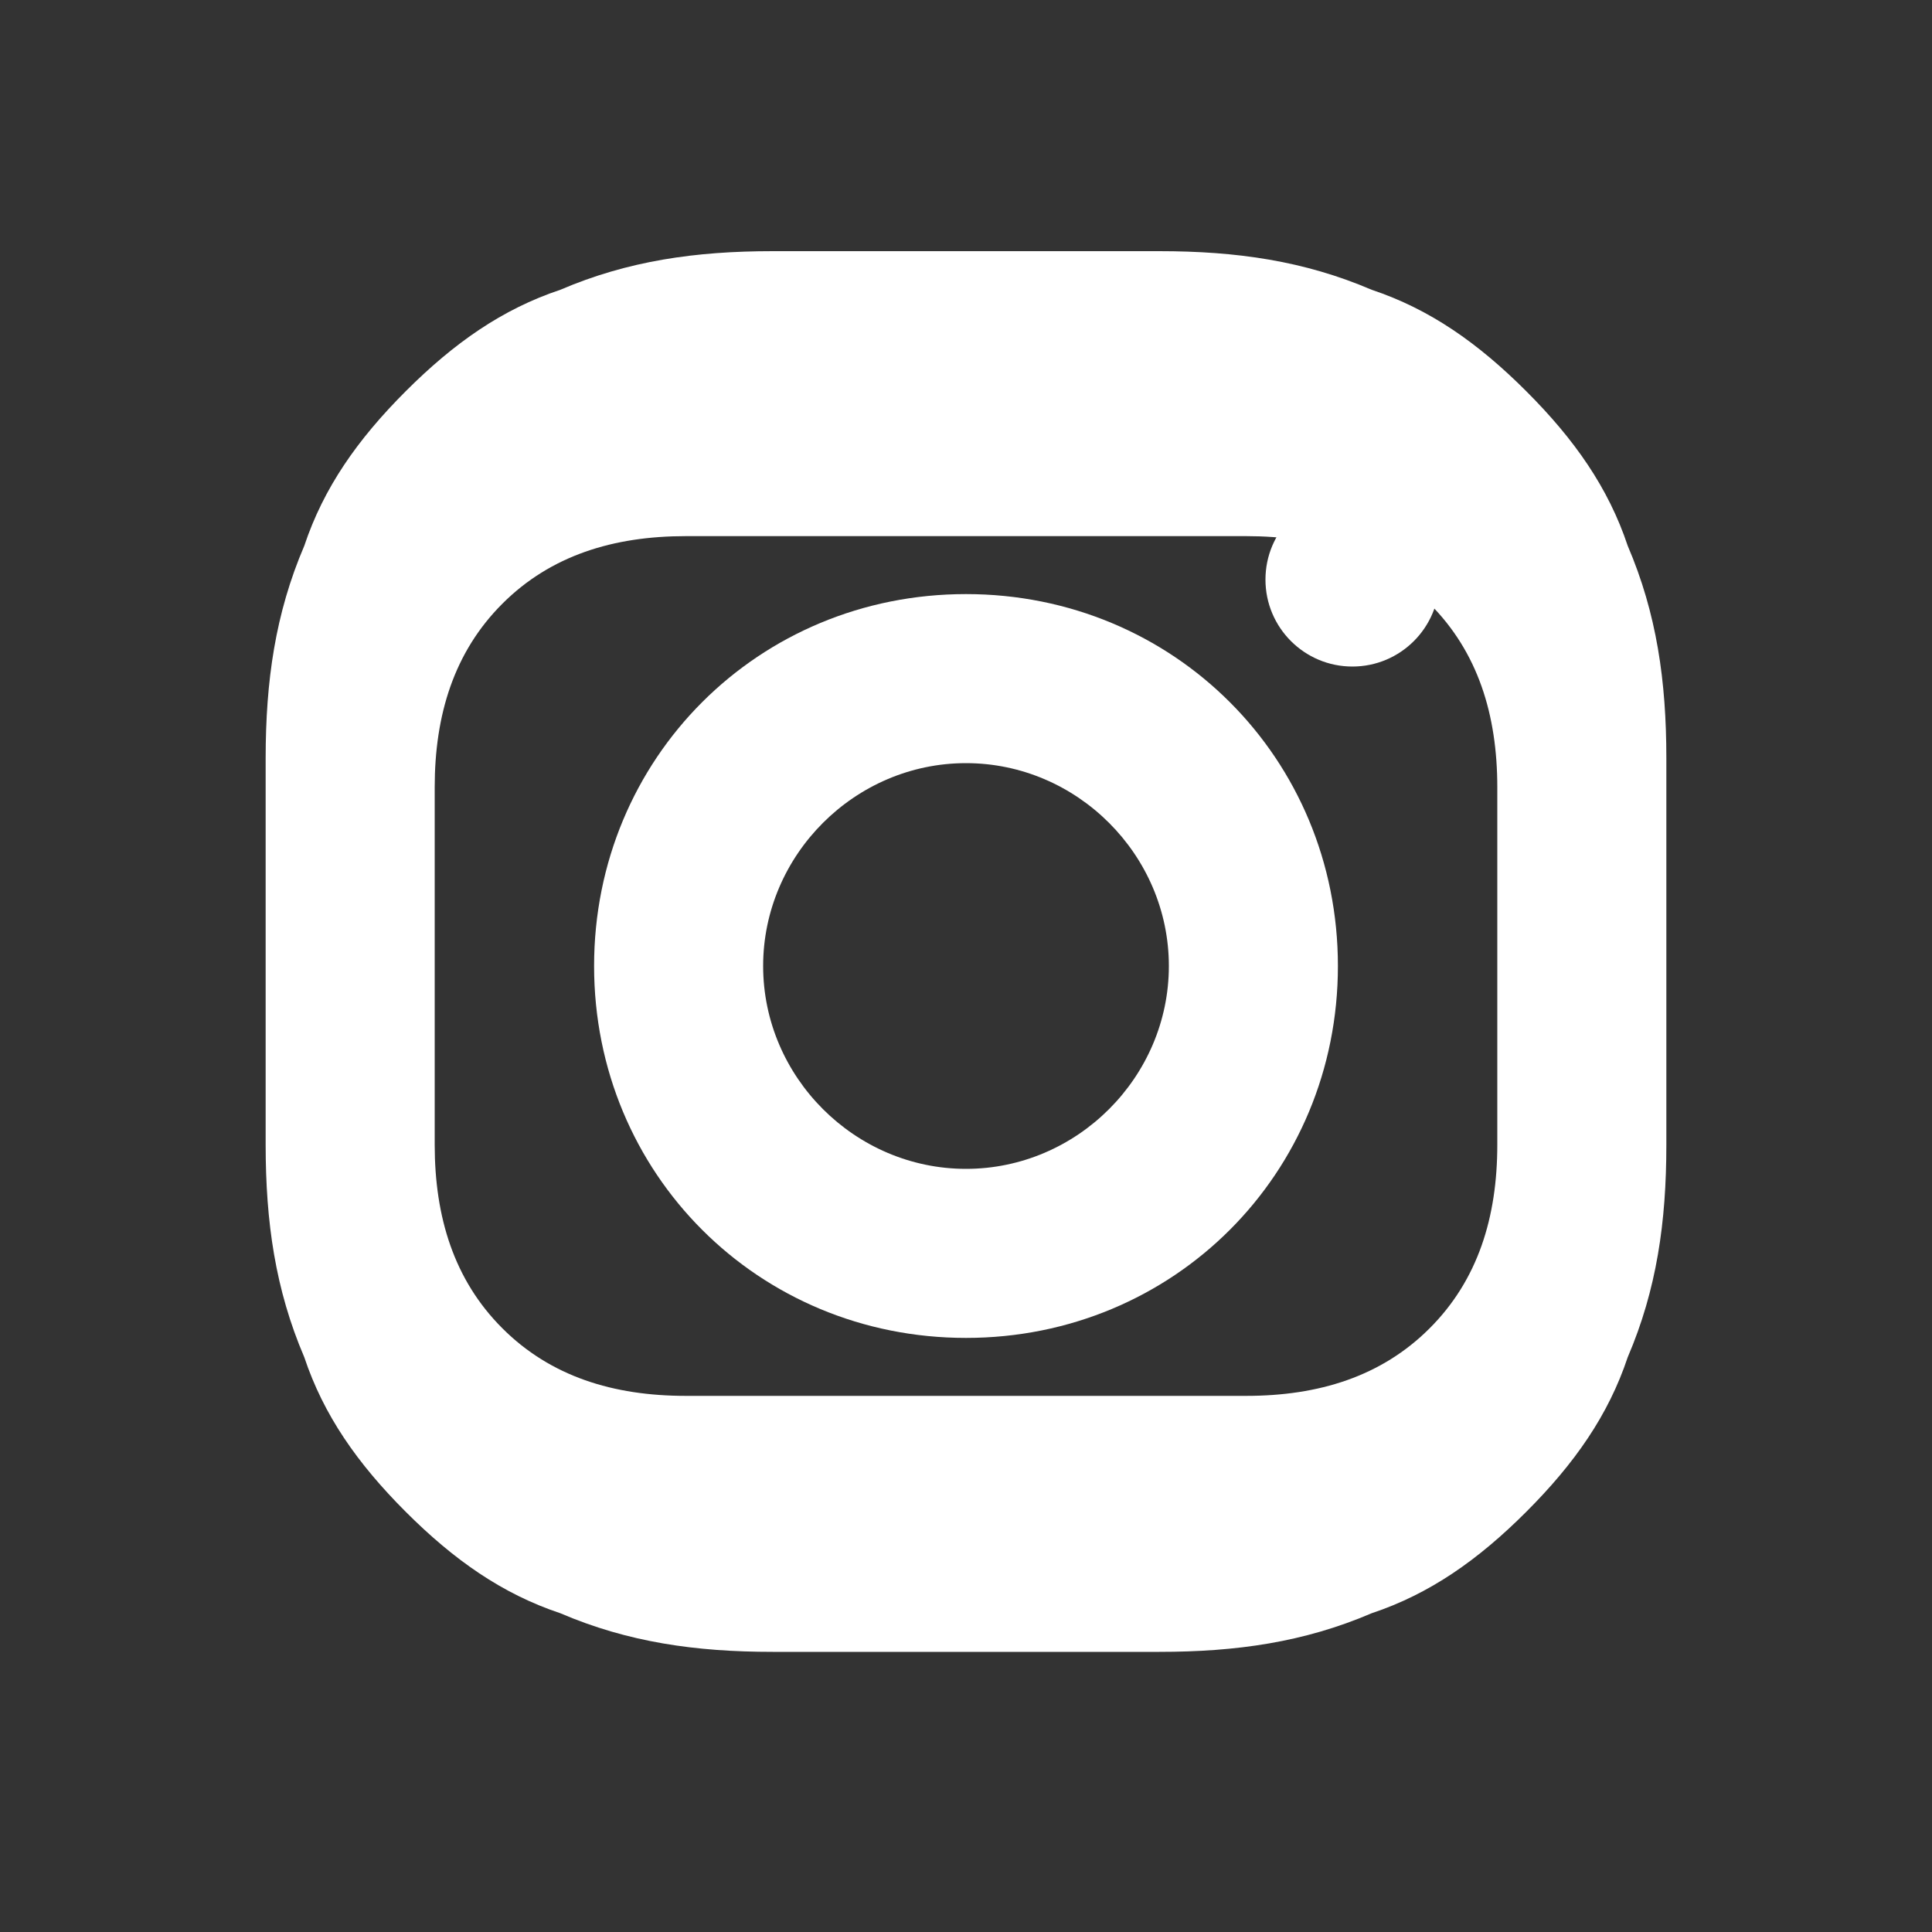
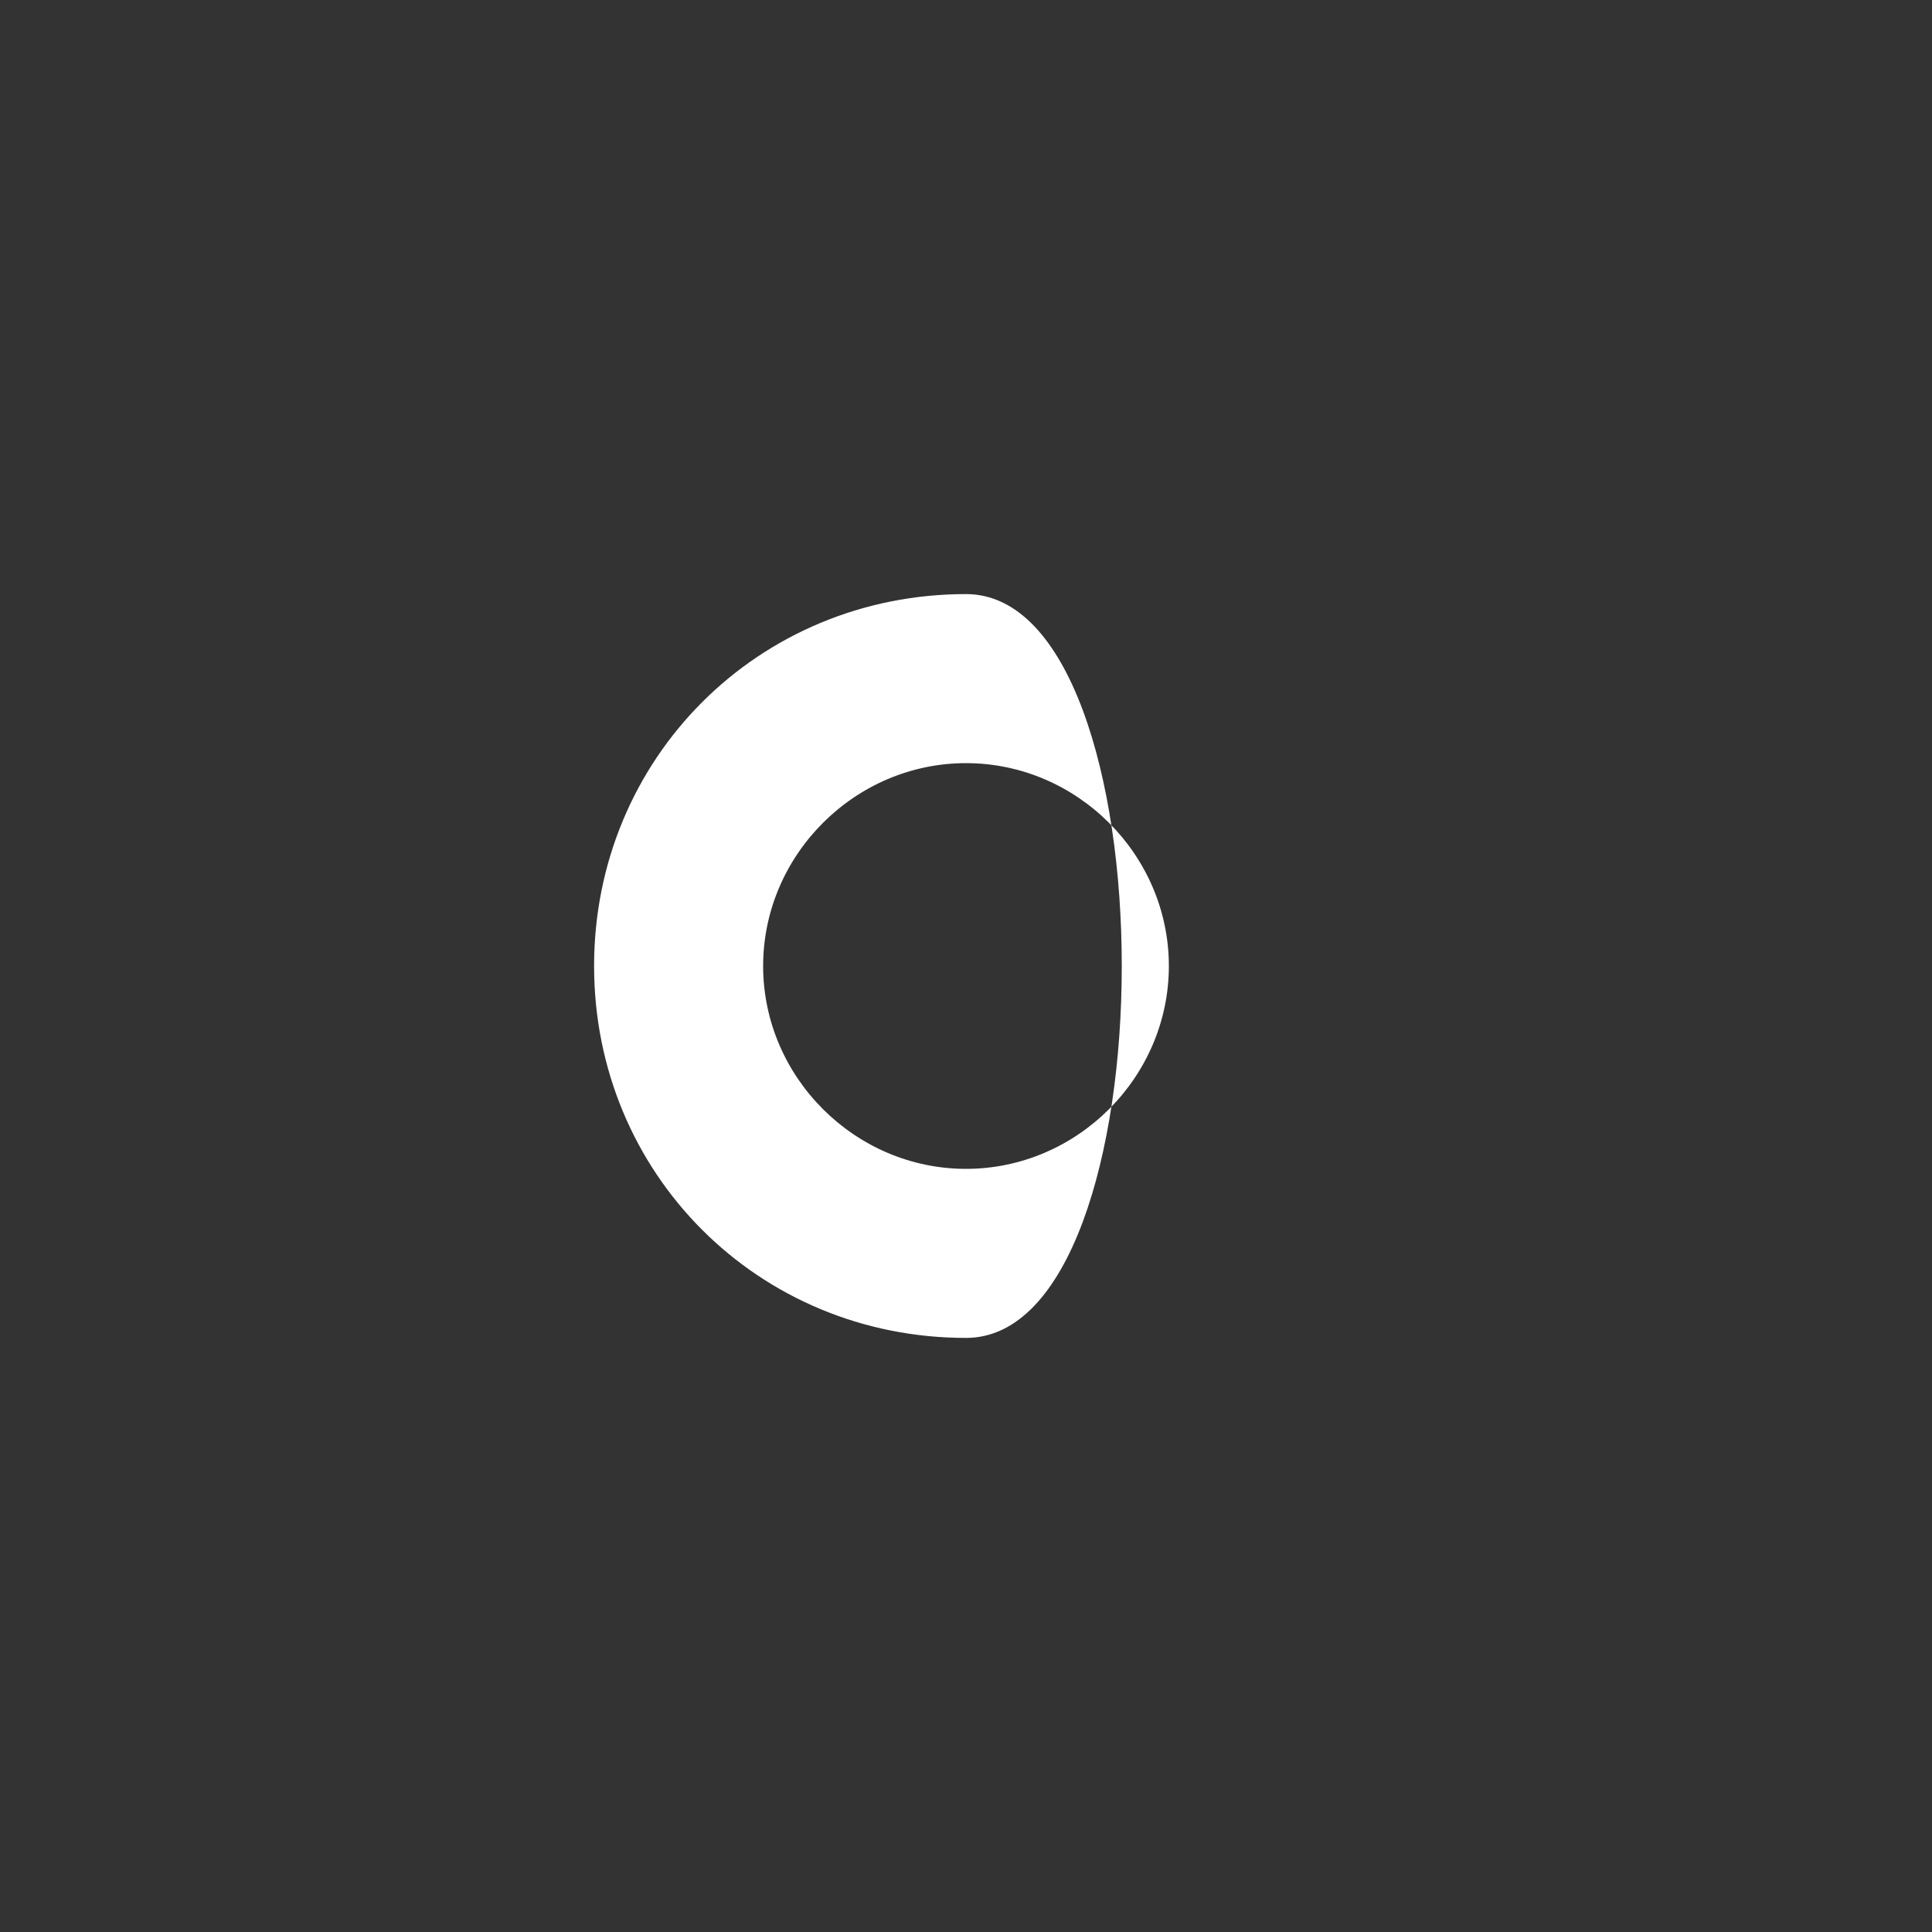
<svg xmlns="http://www.w3.org/2000/svg" width="40" height="40" viewBox="0 0 40 40">
  <rect x="0" y="0" width="40" height="40" fill="#333333" stroke="none" />
  <g fill="#FFFFFF">
-     <path d="M20,12.3c-4.3,0-7.7,3.4-7.7,7.7s3.4,7.7,7.7,7.7s7.7-3.4,7.7-7.7S24.3,12.3,20,12.3z M20,24.2c-2.3,0-4.2-1.9-4.2-4.2s1.9-4.2,4.2-4.2s4.2,1.9,4.2,4.2S22.3,24.2,20,24.2z" />
-     <circle cx="28" cy="12" r="1.8" />
-     <path d="M33.7,11.3c-0.4-1.2-1.1-2.2-2.1-3.2c-1-1-2-1.7-3.2-2.1C27,5.4,25.6,5.2,24,5.2H16c-1.6,0-3,0.2-4.4,0.8c-1.2,0.4-2.2,1.1-3.2,2.1c-1,1-1.7,2-2.1,3.2C5.7,12.7,5.5,14.1,5.5,15.7v8c0,1.6,0.2,3,0.8,4.4c0.4,1.2,1.1,2.2,2.1,3.2c1,1,2,1.7,3.2,2.1c1.4,0.6,2.8,0.8,4.4,0.8h8c1.6,0,3-0.2,4.4-0.8c1.2-0.4,2.2-1.1,3.2-2.1c1-1,1.7-2,2.1-3.2c0.6-1.4,0.8-2.8,0.8-4.4v-8C34.5,14.1,34.3,12.7,33.7,11.3z M31,23.7c0,1.5-0.4,2.8-1.4,3.8c-1,1-2.3,1.4-3.8,1.4h-11.6c-1.5,0-2.8-0.4-3.8-1.4c-1-1-1.4-2.3-1.4-3.8V16.3c0-1.5,0.4-2.8,1.4-3.8c1-1,2.3-1.4,3.8-1.4h11.6c1.5,0,2.8,0.4,3.8,1.4c1,1,1.4,2.3,1.4,3.8V23.7z" />
+     <path d="M20,12.3c-4.3,0-7.7,3.4-7.7,7.7s3.4,7.7,7.7,7.7S24.3,12.3,20,12.3z M20,24.2c-2.3,0-4.2-1.9-4.2-4.2s1.9-4.2,4.2-4.2s4.2,1.9,4.2,4.2S22.3,24.2,20,24.2z" />
  </g>
</svg>